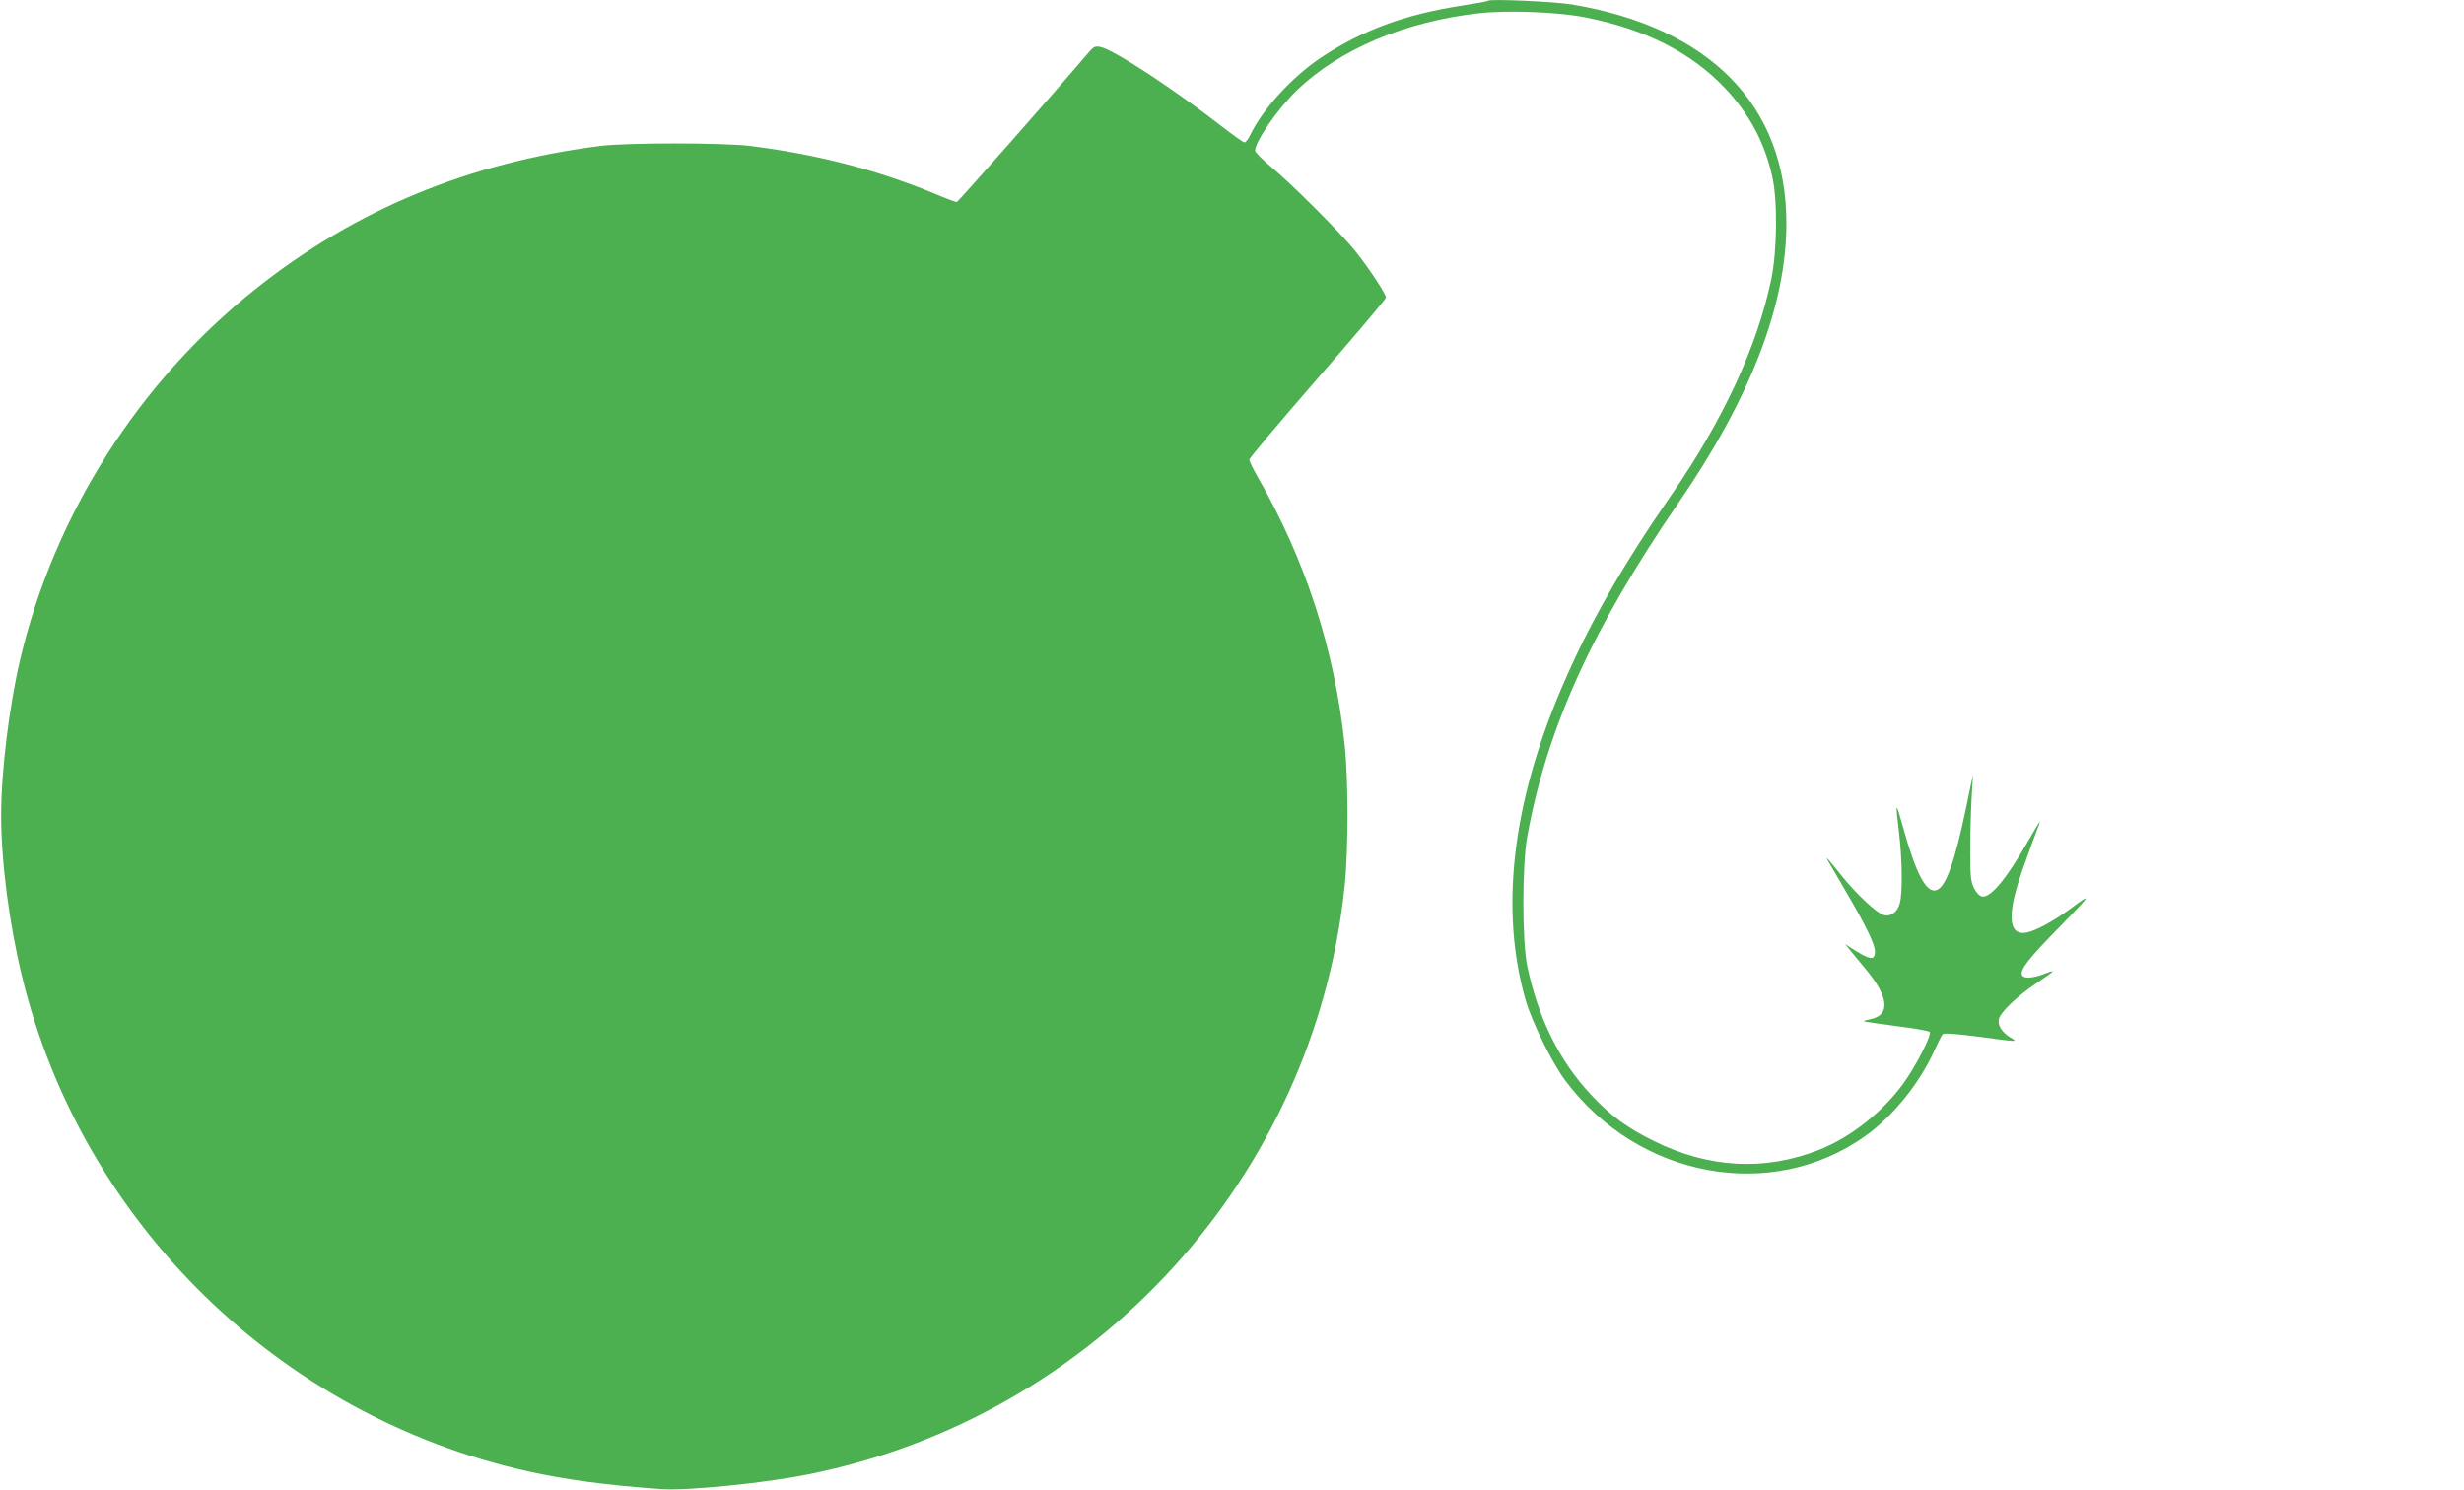
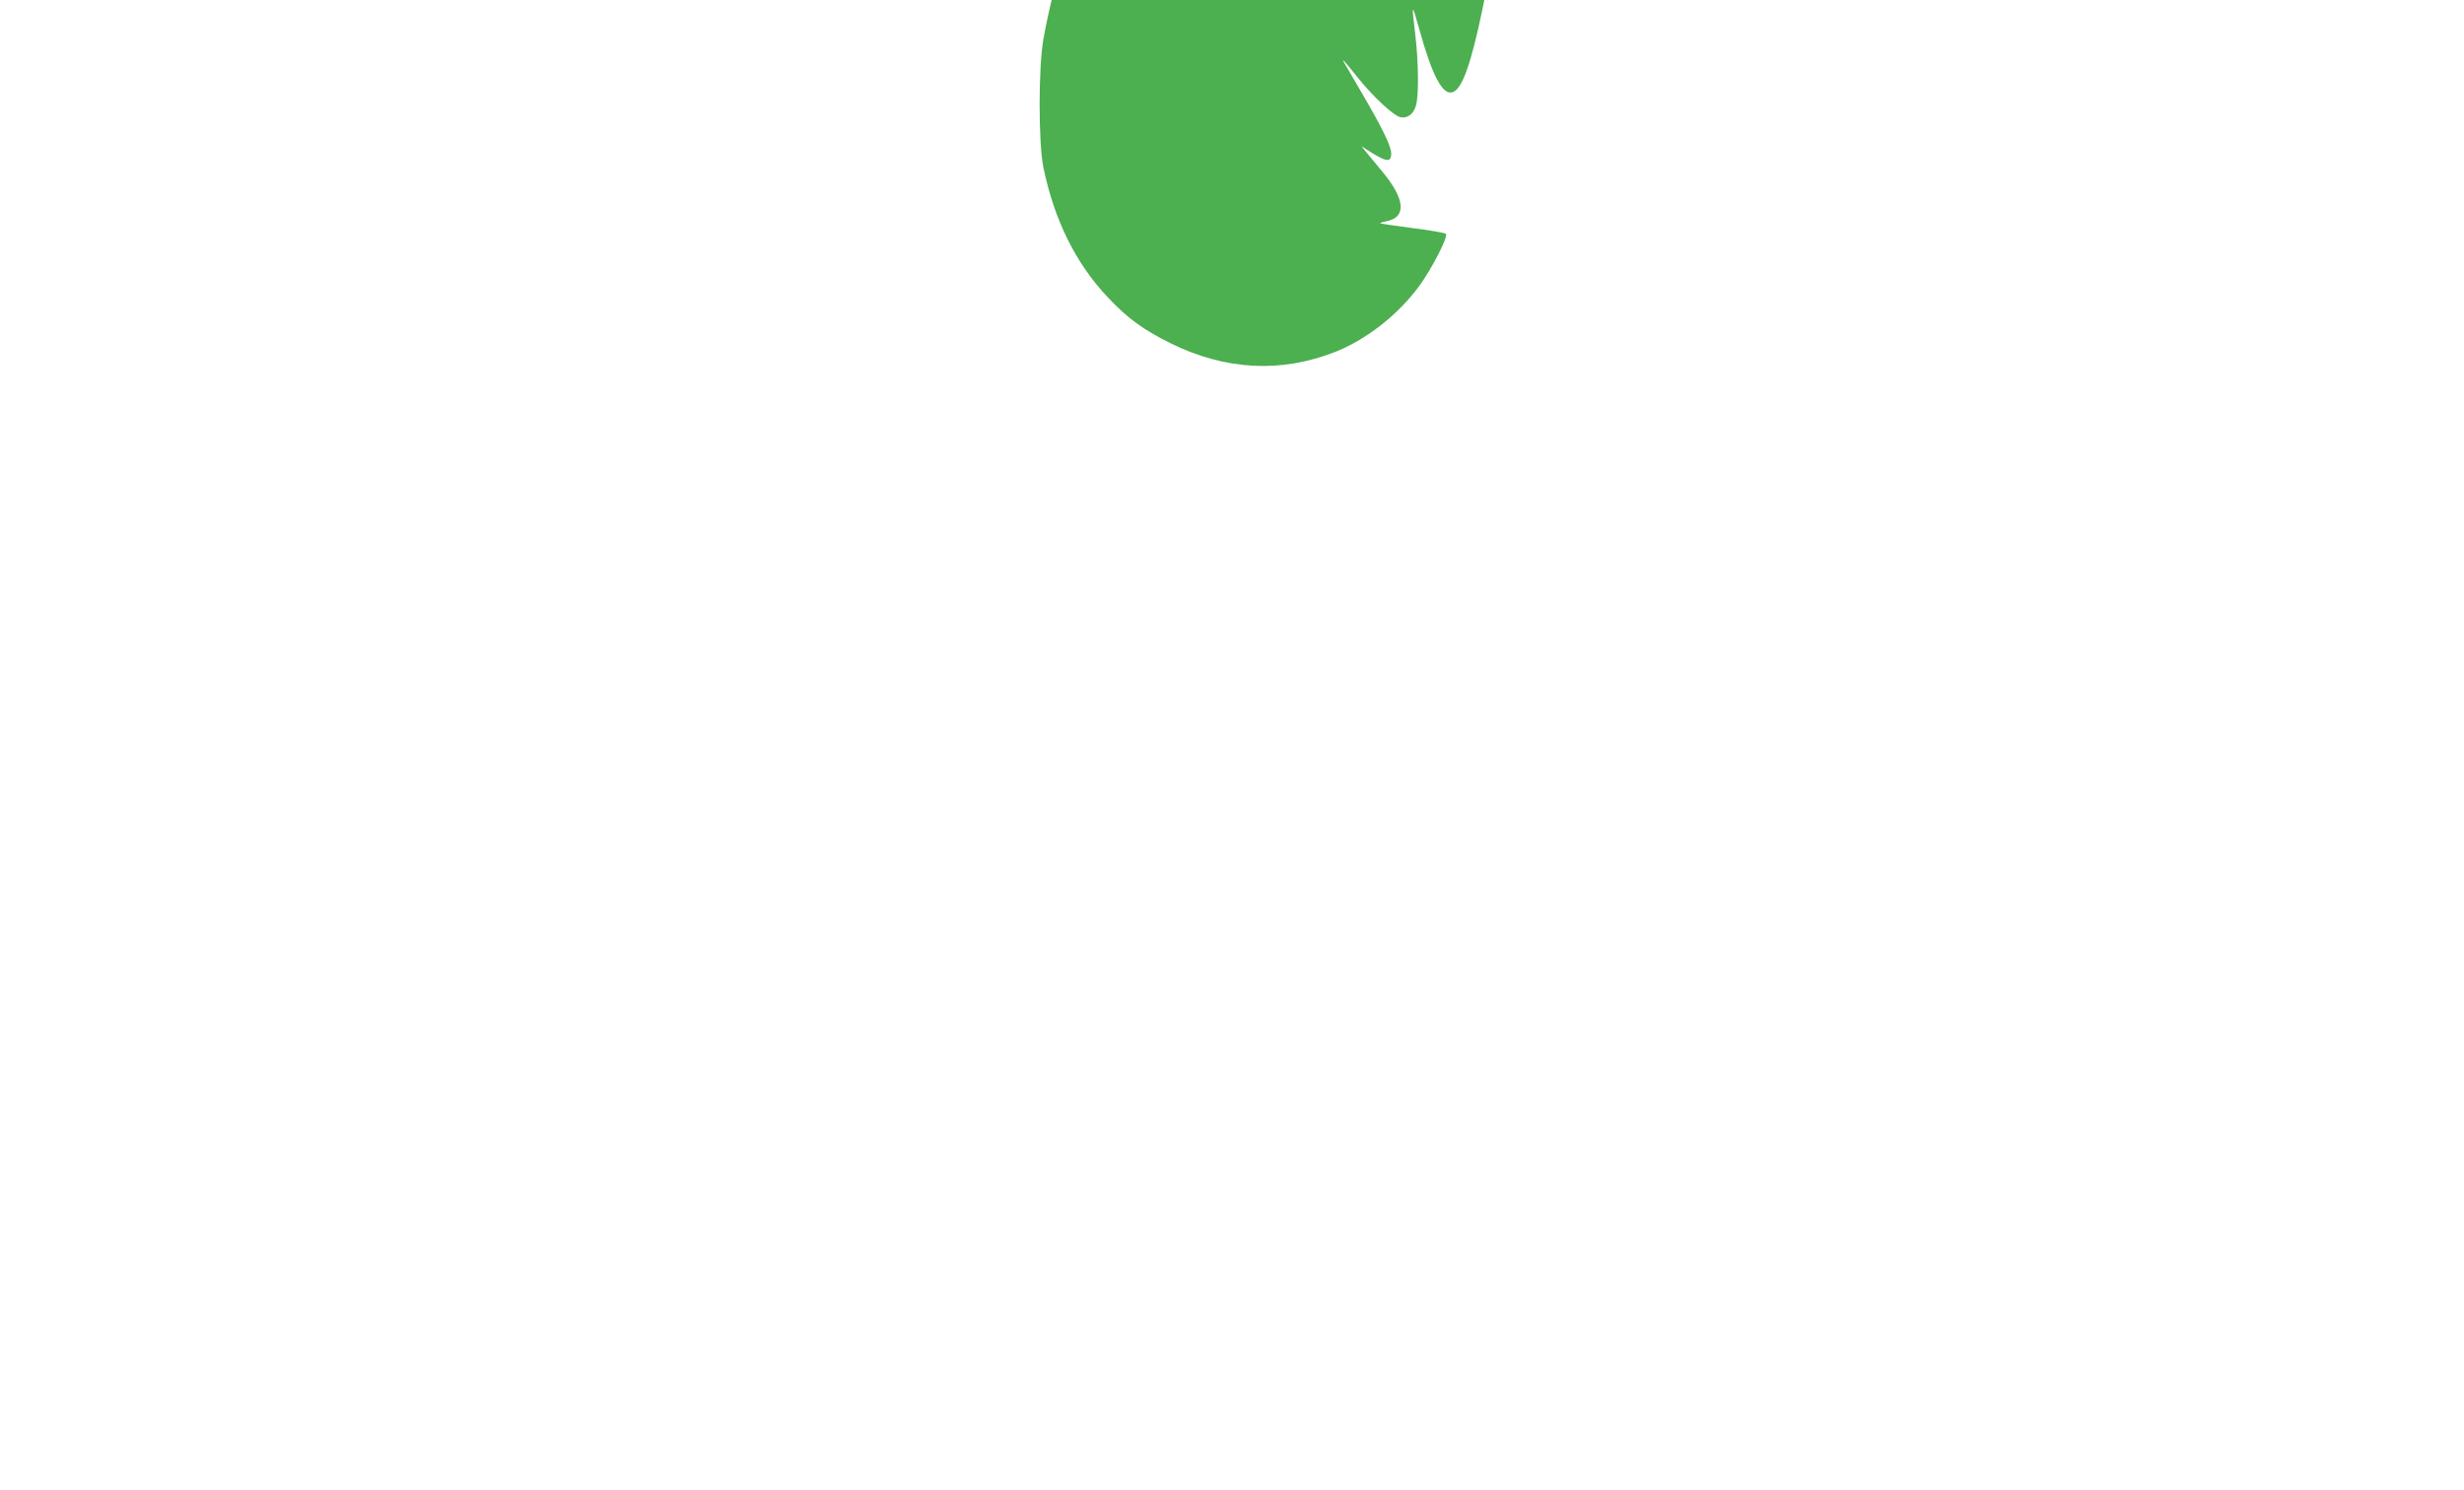
<svg xmlns="http://www.w3.org/2000/svg" version="1.0" width="1280pt" height="774pt" viewBox="0 0 1280 774" preserveAspectRatio="xMidYMid meet">
  <g transform="translate(0,774) scale(0.1,-0.1)" fill="#4caf50" stroke="none">
-     <path d="M7729 7736 c-2 -3 -63 -14 -134 -25 -298 -46 -519 -128 -734 -271 -150 -101 -303 -268 -367 -403 -10 -20 -23 -37 -29 -37 -6 0 -58 37 -115 81 -252 196 -561 399 -633 415 -26 5 -35 2 -56 -22 -224 -262 -685 -784 -691 -784 -5 0 -64 22 -130 50 -292 120 -607 200 -945 242 -146 17 -634 17 -775 0 -685 -87 -1274 -331 -1792 -743 -607 -483 -1045 -1171 -1223 -1924 -57 -242 -99 -582 -99 -810 0 -244 42 -566 109 -841 310 -1276 1337 -2280 2625 -2568 198 -44 413 -73 697 -93 134 -9 535 31 763 77 1492 299 2628 1545 2785 3055 20 191 20 554 0 738 -53 495 -203 957 -451 1388 -24 42 -44 83 -44 91 0 8 160 198 355 422 195 224 355 413 355 420 0 19 -92 158 -163 246 -75 92 -323 341 -435 434 -45 38 -82 75 -82 83 0 48 120 221 218 315 223 213 559 355 942 399 148 17 415 7 555 -21 312 -62 550 -182 726 -368 125 -132 205 -280 245 -457 29 -122 26 -393 -5 -538 -74 -351 -250 -730 -521 -1122 -259 -375 -429 -674 -569 -1002 -256 -600 -320 -1151 -186 -1618 32 -113 138 -328 207 -420 379 -506 1070 -634 1557 -288 142 101 280 271 357 439 20 44 40 84 45 90 6 8 60 4 186 -12 215 -29 205 -28 166 -4 -44 27 -67 64 -59 96 9 36 95 118 191 183 105 71 110 76 47 52 -61 -24 -110 -27 -118 -7 -11 29 33 85 200 255 165 169 169 177 42 83 -82 -60 -174 -109 -218 -117 -97 -18 -104 93 -20 330 27 77 59 164 70 193 12 28 20 52 18 52 -2 0 -27 -42 -56 -92 -114 -201 -198 -303 -243 -296 -14 2 -29 18 -42 43 -17 34 -20 61 -20 190 0 83 3 206 7 275 l7 125 -34 -164 c-60 -290 -107 -421 -156 -436 -52 -17 -106 85 -173 327 -39 140 -41 138 -21 -27 17 -142 19 -315 4 -368 -12 -46 -46 -71 -84 -61 -35 9 -141 108 -218 204 -64 80 -83 102 -75 85 3 -5 45 -77 93 -160 108 -184 155 -281 155 -318 0 -50 -25 -46 -126 19 l-29 19 25 -31 c14 -17 50 -61 80 -97 124 -147 132 -243 23 -263 -19 -4 -32 -8 -30 -10 1 -2 77 -13 167 -25 91 -11 169 -25 174 -30 14 -13 -74 -184 -142 -276 -110 -147 -271 -273 -432 -337 -281 -111 -571 -96 -855 44 -142 70 -226 131 -328 240 -167 177 -278 403 -334 675 -26 128 -26 526 1 670 102 562 337 1079 787 1735 373 544 559 1025 559 1450 0 611 -397 1017 -1115 1137 -95 15 -424 30 -436 19z" />
+     <path d="M7729 7736 l7 125 -34 -164 c-60 -290 -107 -421 -156 -436 -52 -17 -106 85 -173 327 -39 140 -41 138 -21 -27 17 -142 19 -315 4 -368 -12 -46 -46 -71 -84 -61 -35 9 -141 108 -218 204 -64 80 -83 102 -75 85 3 -5 45 -77 93 -160 108 -184 155 -281 155 -318 0 -50 -25 -46 -126 19 l-29 19 25 -31 c14 -17 50 -61 80 -97 124 -147 132 -243 23 -263 -19 -4 -32 -8 -30 -10 1 -2 77 -13 167 -25 91 -11 169 -25 174 -30 14 -13 -74 -184 -142 -276 -110 -147 -271 -273 -432 -337 -281 -111 -571 -96 -855 44 -142 70 -226 131 -328 240 -167 177 -278 403 -334 675 -26 128 -26 526 1 670 102 562 337 1079 787 1735 373 544 559 1025 559 1450 0 611 -397 1017 -1115 1137 -95 15 -424 30 -436 19z" />
  </g>
</svg>